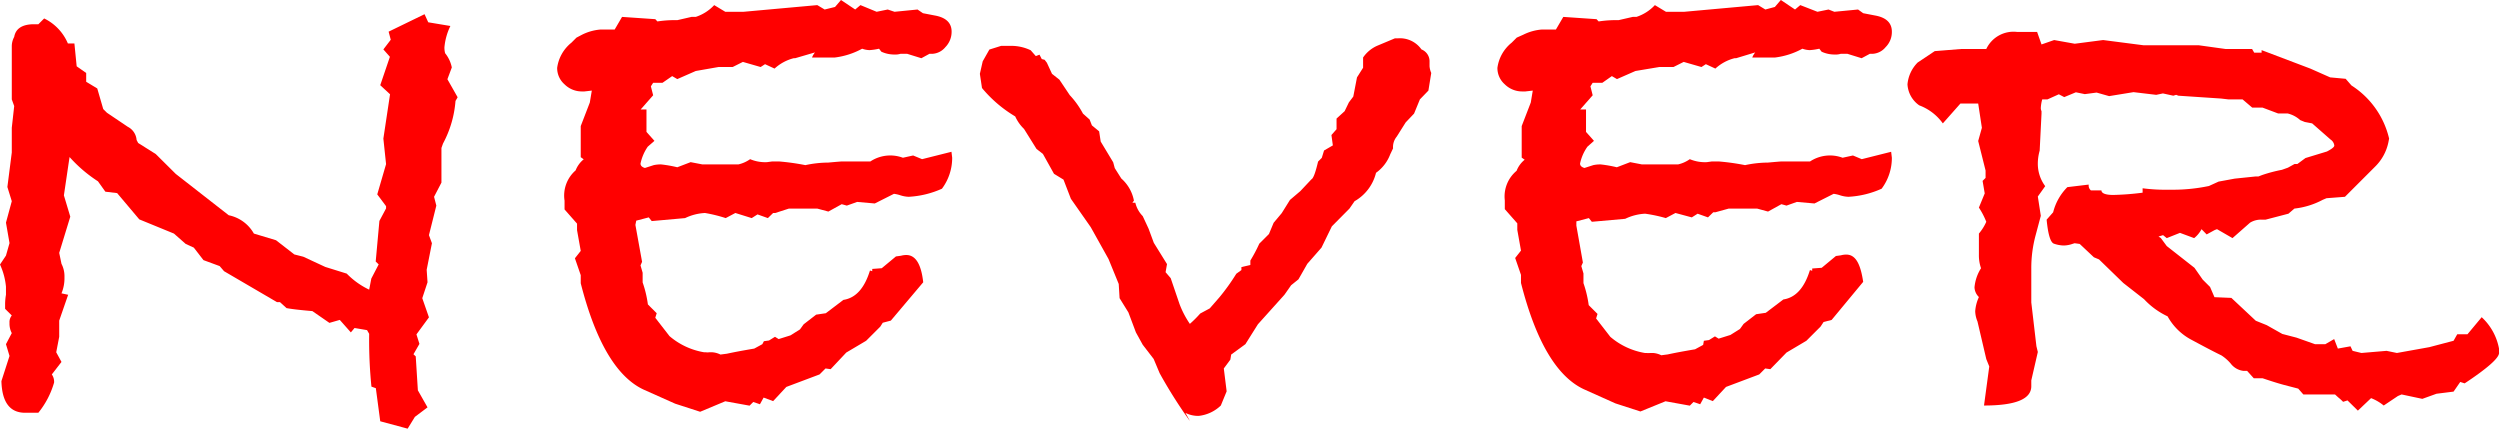
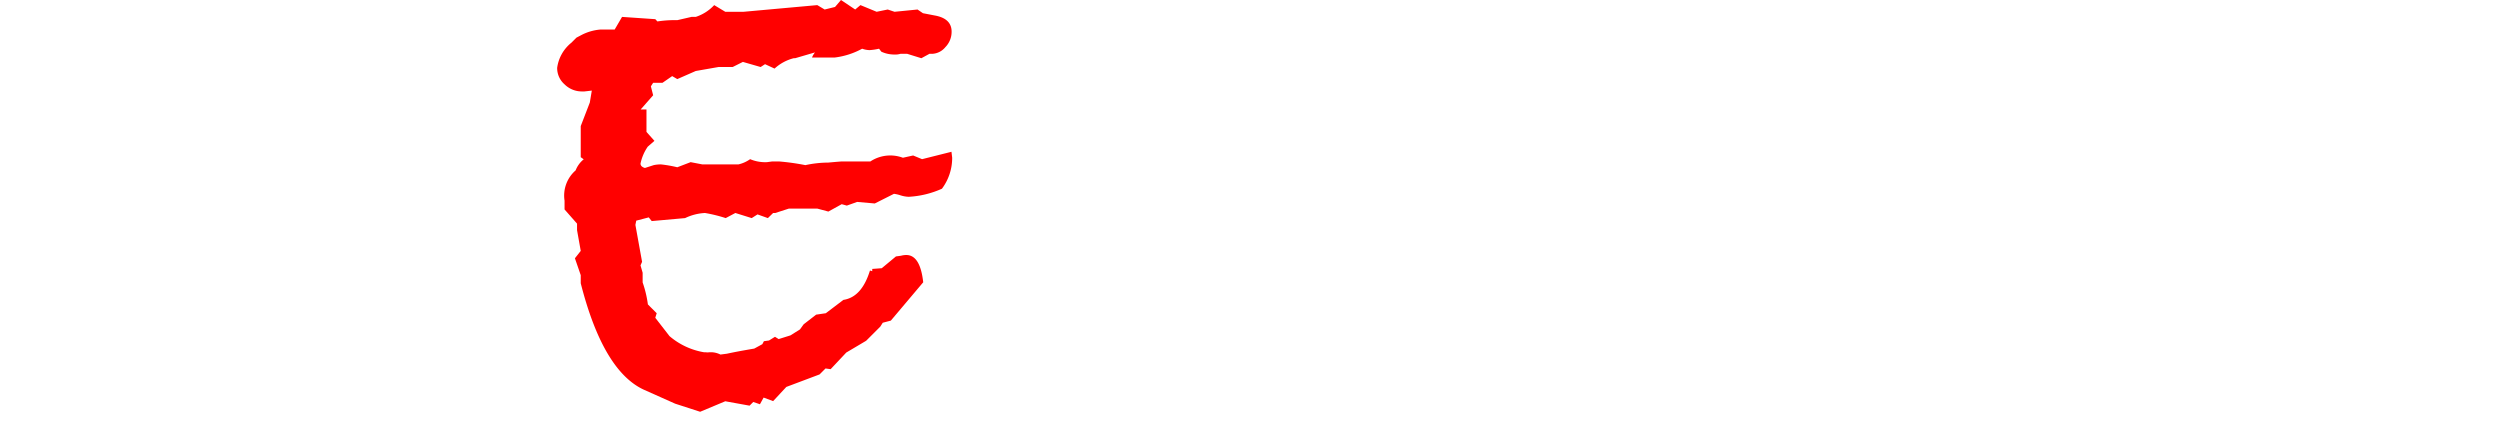
<svg xmlns="http://www.w3.org/2000/svg" viewBox="0 0 176.07 30.21" width="176.07" height="30.21">
  <title>never</title>
-   <path d="M32.23,6.85l-.15.26a7.56,7.56,0,0,1-.88,3l-.11.31v2.44l-.52,1,.16.62-.52,2.08.21.57L30.05,19l.06.88L29.74,21l.47,1.35-.88,1.2.21.67-.42.73.16.15.15,2.39.68,1.2-.89.67-.51.83-1.93-.52-.31-2.33-.31-.11A32.57,32.57,0,0,1,26,23.51l-.15-.26-.88-.15-.26.31-.78-.88-.73.21L22,21.91c-.83-.07-1.44-.14-1.82-.21l-.46-.42-.21,0L15.78,19.1l-.31-.36-1.14-.42-.68-.88-.57-.26-.83-.73-2.44-1L8.25,13.6l-.83-.1-.52-.73a9.79,9.79,0,0,1-2-1.71l-.07.46-.33,2.24.45,1.5-.78,2.55.16.77a1.9,1.9,0,0,1,.21.94,2.76,2.76,0,0,1-.21,1.14l.47.1-.63,1.82v1.14l-.21,1.09.37.68-.68.88a.9.9,0,0,1,.16.57A6,6,0,0,1,2.7,29.07H1.77C.69,29.07.14,28.32.1,26.84l.57-1.77-.25-.83.41-.78a1.42,1.42,0,0,1-.16-.72.72.72,0,0,1,.16-.52l-.47-.47v-.36a4,4,0,0,1,.06-.63v-.57A4.77,4.77,0,0,0,0,18.63L.42,18l.25-.88L.42,15.68l.41-1.51-.31-1,.31-2.43V9L1,7.47.83,7V3.27A1.38,1.38,0,0,1,1,2.6c.1-.56.52-.85,1.24-.89H2.7l.41-.41A3.44,3.44,0,0,1,4.78,3.06h.46L5.4,4.67l.67.47,0,.62.78.47.42,1.45.26.26L9,8.93a1.14,1.14,0,0,1,.62.93l.11.21,1.24.78,1.41,1.4,3.73,2.91a2.64,2.64,0,0,1,1.77,1.29l1.56.47,1.29,1,.63.16,1.55.72,1.51.47A5.49,5.49,0,0,0,26,20.4l.15-.78.52-1-.21-.2.26-2.86.47-.88v-.16l-.62-.83.62-2.13L27,9.76l.47-3.12L26.78,6l.68-2L27,3.48l.52-.68-.15-.57L29.9,1l.26.57,1.56.26a4.3,4.3,0,0,0-.42,1.5,1.5,1.5,0,0,0,.05.42,2.3,2.3,0,0,1,.47,1l-.31.83Z" style="fill:red" />
  <path d="M67.06,11.11a3.63,3.63,0,0,1-.72,2.18,6.54,6.54,0,0,1-2.34.57,2.13,2.13,0,0,1-.57-.1,2.44,2.44,0,0,0-.47-.11l-1.35.68-1.24-.11-.73.26-.36-.1-.94.52-.78-.21h-2L54.6,15h-.15l-.37.36-.73-.26-.41.26L51.79,15l-.68.36A10.41,10.41,0,0,0,49.65,15a3.65,3.65,0,0,0-1.4.36l-2.35.21-.21-.26-.88.23-.06.3.47,2.6-.11.25.15.52v.68a7.93,7.93,0,0,1,.37,1.55l.62.62-.1.32,1,1.29a5,5,0,0,0,2.44,1.14h.11a1.05,1.05,0,0,0,.26,0h.2a1.54,1.54,0,0,1,.58.16l.46-.06q.68-.15,1.92-.36l.57-.31.11-.21.36-.05.42-.26.26.16.83-.26.67-.42.26-.36.88-.68.68-.1,1.24-.94c.87-.13,1.49-.83,1.87-2.07l.16.05,0-.16.67-.05,1-.83.36-.05a1.38,1.38,0,0,1,.37-.05c.65,0,1.05.64,1.19,1.92l-2.28,2.7-.57.15L62,23l-1,1-1.4.83L58.5,26l-.36-.05-.42.42-2.34.88-.93,1L53.78,28l-.26.47-.47-.16-.26.26-1.71-.31L49.31,29l-1.76-.57-2.24-1c-1.9-.9-3.37-3.4-4.41-7.48v-.57l-.41-1.19.41-.52-.26-1.46,0-.46-.88-1v-.62A2.35,2.35,0,0,1,40.54,12a1.87,1.87,0,0,1,.57-.78l-.21-.15V8.88l.64-1.66.14-.84-.52.06H41a1.73,1.73,0,0,1-1.24-.5,1.52,1.52,0,0,1-.52-1.16,2.73,2.73,0,0,1,1-1.77l.36-.36L41,2.44a3.52,3.52,0,0,1,1.29-.36h1l.52-.89,2.34.16.15.16a8,8,0,0,1,1.4-.09l1-.23H49A3.08,3.08,0,0,0,50.3.36l.78.47h1.29L57.56.36l.52.31.73-.18L59.23,0l1,.67.37-.31,1.14.47.78-.16L63,.83,64.62.67,65,.93l.83.16c.79.14,1.19.52,1.19,1.14a1.54,1.54,0,0,1-.44,1.09,1.27,1.27,0,0,1-.91.47h-.21l-.57.31-1-.31-.47,0a1.24,1.24,0,0,1-.42.05,2.18,2.18,0,0,1-.93-.2l-.16-.21a4.19,4.19,0,0,1-.67.1,1.67,1.67,0,0,1-.52-.1,5.38,5.38,0,0,1-1.92.62c-.49,0-1,0-1.61,0a1.24,1.24,0,0,1,.21-.36L56,4.1H55.9a3.15,3.15,0,0,0-1.35.73l-.67-.31-.31.2-1.25-.36-.72.36h-1L49,5l-1.3.57-.36-.21-.68.47H46l-.16.25.16.63-.88,1,.41,0V9.29l.56.63-.47.41a3.27,3.27,0,0,0-.51,1.19c0,.14.1.25.31.31l.62-.2a2.29,2.29,0,0,1,.52-.05,8.94,8.94,0,0,1,1.14.2l.94-.36.83.16H52a2.34,2.34,0,0,0,.83-.37,2.73,2.73,0,0,0,1.19.21l.37-.05h.52a.54.54,0,0,1-.21,0h.16a16.45,16.45,0,0,1,1.86.26,7.75,7.75,0,0,1,1.61-.18c.56-.05.9-.08,1-.08.52,0,1,0,1.51,0l.46,0a2.54,2.54,0,0,1,2.29-.26l.72-.16.63.26,2.07-.52Z" style="fill:red" />
-   <path d="M100.8,5.14l-.2,1.24L100,7l-.41,1L99,8.62l-.63,1a1.16,1.16,0,0,0-.26.83l-.2.42a2.81,2.81,0,0,1-1,1.3,3.16,3.16,0,0,1-1.51,2l-.36.52L93.8,15.94l-.73,1.5-1,1.14-.62,1.09-.52.42-.47.67-1.87,2.08-.88,1.4-1,.73-.06.36-.46.62.2,1.61-.41,1a2.65,2.65,0,0,1-1.56.73,2,2,0,0,1-.93-.21c.13.24.24.43.31.57a33.42,33.42,0,0,1-2.13-3.37l-.42-1-.77-1L80,23.41,79.47,22l-.62-1-.06-1-.72-1.76L76.82,16,75.42,14l-.52-1.35-.67-.41-.78-1.4L73,10.49l-.88-1.41a2.83,2.83,0,0,1-.62-.88,9.07,9.07,0,0,1-2.34-2l-.15-1,.2-.88.47-.83.83-.26h.73a3.16,3.16,0,0,1,1.35.31l.36.41.26-.1.16.31.2.05.16.21.36.78.52.41.73,1.09a6,6,0,0,1,.93,1.3l.47.42.16.41.51.42.11.72.88,1.46.11.41.46.73a2.76,2.76,0,0,1,.89,1.56l-.11.15.21,0a2,2,0,0,0,.52.94l.41.88.37,1,.93,1.5-.1.57.36.42.62,1.82a6.55,6.55,0,0,0,.73,1.4,8.29,8.29,0,0,0,.73-.73l.67-.36.68-.78a14.65,14.65,0,0,0,1.19-1.66l.36-.26v-.21l.63-.15,0-.31a10.9,10.9,0,0,0,.63-1.19l.68-.68.33-.79.57-.68.58-.93.73-.62.78-.83c.14-.07.29-.49.47-1.25l.26-.26.16-.52.62-.36-.1-.73.36-.41V8.35l.57-.52L95,7.21l.31-.41.26-1.35L96,4.77V4.05a2.34,2.34,0,0,1,1-.83l1.24-.52.21,0a1.85,1.85,0,0,1,1.66.78.9.9,0,0,1,.57.88v.31A1.5,1.5,0,0,0,100.8,5.14Z" style="fill:red" />
-   <path d="M133.24,11.11a3.63,3.63,0,0,1-.72,2.18,6.5,6.5,0,0,1-2.34.57,2.13,2.13,0,0,1-.57-.1,2.44,2.44,0,0,0-.47-.11l-1.35.68-1.24-.11-.73.26-.36-.1-.94.52-.77-.21h-2l-.94.26h-.15l-.37.36-.73-.26-.41.26L118,15l-.68.36a10.41,10.41,0,0,0-1.46-.31,3.65,3.65,0,0,0-1.4.36l-2.35.21-.21-.26-.88.23,0,.3.46,2.6-.11.25.15.52v.68a7.93,7.93,0,0,1,.37,1.55l.62.62-.1.32,1,1.29a5,5,0,0,0,2.44,1.14h.11a1.05,1.05,0,0,0,.26,0h.2a1.54,1.54,0,0,1,.58.16l.46-.06q.68-.15,1.92-.36l.57-.31L120,24l.36-.05.42-.26.26.16.83-.26.67-.42.26-.36.88-.68.68-.1,1.24-.94c.87-.13,1.49-.83,1.87-2.07l.16.05,0-.16.67-.05,1-.83.36-.05a1.38,1.38,0,0,1,.37-.05c.65,0,1,.64,1.19,1.92L129,22.53l-.57.15-.21.32-1,1-1.4.83L124.68,26l-.36-.05-.42.42-2.34.88-.93,1L120,28l-.26.47-.47-.16-.26.26-1.71-.31-1.77.72-1.76-.57-2.23-1c-1.91-.9-3.38-3.4-4.42-7.48v-.57l-.41-1.19.41-.52-.26-1.46,0-.46-.88-1v-.62a2.35,2.35,0,0,1,.83-2.08,1.87,1.87,0,0,1,.57-.78l-.21-.15V8.88l.64-1.66.14-.84-.52.06h-.2a1.74,1.74,0,0,1-1.25-.5,1.52,1.52,0,0,1-.52-1.16,2.73,2.73,0,0,1,1-1.77l.36-.36.47-.21a3.52,3.52,0,0,1,1.29-.36h1l.52-.89,2.34.16.15.16a8,8,0,0,1,1.4-.09l1-.23h.26a3.08,3.08,0,0,0,1.3-.83l.78.47h1.29l5.2-.47.51.31L125,.49l.42-.49,1,.67.37-.31L128,.83l.78-.16.41.16,1.67-.16.36.26.83.16c.79.14,1.19.52,1.19,1.14a1.5,1.5,0,0,1-.44,1.09,1.27,1.27,0,0,1-.91.47h-.2l-.58.31-1-.31-.47,0a1.2,1.2,0,0,1-.42.05,2.18,2.18,0,0,1-.93-.2l-.16-.21a4.19,4.19,0,0,1-.67.1,1.67,1.67,0,0,1-.52-.1,5.38,5.38,0,0,1-1.92.62c-.49,0-1,0-1.61,0a1.24,1.24,0,0,1,.21-.36l-1.35.41h-.11a3.15,3.15,0,0,0-1.35.73l-.67-.31-.31.2-1.25-.36-.72.36h-1L115.18,5l-1.3.57-.36-.21-.67.47h-.68l-.16.25.16.63-.88,1,.41,0V9.29l.56.63-.46.41a3.17,3.17,0,0,0-.52,1.19c0,.14.1.25.31.31l.62-.2a2.35,2.35,0,0,1,.52-.05,8.94,8.94,0,0,1,1.14.2l.94-.36.83.16h2.54a2.34,2.34,0,0,0,.83-.37,2.75,2.75,0,0,0,1.2.21l.36-.05h.52a.54.54,0,0,1-.21,0h.16a16.45,16.45,0,0,1,1.86.26,7.87,7.87,0,0,1,1.61-.18c.56-.05.9-.08,1-.08.52,0,1,0,1.51,0l.46,0a2.54,2.54,0,0,1,2.29-.26l.73-.16.62.26,2.07-.52Z" style="fill:red" />
-   <path d="M173.58,27l-.31-.1-.47.68-1.2.15-1,.36-1.46-.31-.26.11-1,.67a3.21,3.21,0,0,0-.89-.52l-.93.88-.73-.72-.31.1a3.49,3.49,0,0,0-.34-.31l-.23-.21h-2.23l-.36-.41-1-.26c-.52-.14-1-.3-1.51-.47h-.62l-.47-.52H158a1.32,1.32,0,0,1-.9-.52,3,3,0,0,0-.65-.57c-.7-.34-1.4-.72-2.13-1.11a4.1,4.1,0,0,1-1.66-1.64A5.41,5.41,0,0,1,151,21.07l-1.46-1.14-1.71-1.66-.36-.15-1-.94-.36-.05-.16.05a1.93,1.93,0,0,1-.62.11,2.25,2.25,0,0,1-.68-.13c-.24-.09-.41-.65-.51-1.69l.46-.52a3.81,3.81,0,0,1,1-1.77L147.1,13v.1a.45.45,0,0,0,.16.31H148c0,.21.31.32.83.32a19.26,19.26,0,0,0,2.07-.16v-.31a12.42,12.42,0,0,0,1.87.1,12.4,12.4,0,0,0,2.8-.26l.68-.31,1.14-.21,1.45-.15.21,0,.26-.1a10.3,10.3,0,0,1,1.4-.37l.42-.15.47-.26h.2l.57-.42,1.51-.46c.35-.18.52-.32.52-.42a.58.58,0,0,0-.26-.42l-1.3-1.14-.52-.1L162,8.46a2,2,0,0,0-.89-.47l-.67,0-1.09-.41-.73,0L157.94,7h-1l-.52-.06-3-.2-.16-.06-.2.06-.73-.16-.47.1-1.6-.19-1.72.28-.88-.25-.83.11-.63-.13-.82.34L145,6.64,144.2,7h-.37a2.65,2.65,0,0,0-.1.62.54.54,0,0,0,.05.21V8l-.13,2.61a3.33,3.33,0,0,0-.13.94,2.63,2.63,0,0,0,.52,1.56l-.52.73.21,1.36-.36,1.35a8.87,8.87,0,0,0-.31,2.35v2.4l.36,3.08.1.41-.46,2v.41c0,.91-1.11,1.36-3.33,1.36l.37-2.75-.21-.52-.62-2.65a2,2,0,0,1-.16-.72,2.86,2.86,0,0,1,.26-1,1,1,0,0,1-.31-.68,3,3,0,0,1,.46-1.35,2.71,2.71,0,0,1-.15-.93V16.45a3.4,3.4,0,0,0,.52-.83,5.54,5.54,0,0,0-.52-1l.41-1-.15-.88.21-.21,0-.52-.52-2.08.26-.93-.26-1.71h-1.25l-1.24,1.4a3.59,3.59,0,0,0-1.66-1.27,1.93,1.93,0,0,1-.83-1.48,2.49,2.49,0,0,1,.72-1.54l1.2-.8,1.87-.15h1.76a2.12,2.12,0,0,1,2.18-1.2h1.4l.31.88.89-.31,1.45.26,2-.26,2.86.37h3.89l1.87.26h1.87l.15.26h.52V3.53l3.43,1.3,1.4.62,1.09.1.41.47a6.08,6.08,0,0,1,2.65,3.74l-.05.26a3.36,3.36,0,0,1-.93,1.71l-2.13,2.13-1.3.1-.26.11a5.52,5.52,0,0,1-2,.62l-.42.36-1.61.42h-.26a1.48,1.48,0,0,0-.83.21l-1.24,1.09-1.09-.63-.16.06-.57.31-.36-.37a2,2,0,0,1-.52.63l-1-.37-.93.37-.26-.21-.32.1.16.1.42.57,1.95,1.53.58.83.52.52.31.72,1.19.05,1.72,1.61.77.31,1.1.62,1,.26,1.3.46.73,0,.62-.36.26.67.89-.16.15.32.62.15,1.77-.15.73.15,2.28-.41L172.8,24l.26-.46h.72l1-1.2A4,4,0,0,1,176,24.55l0,.26C176.07,25.16,175.24,25.9,173.58,27Z" style="fill:red" />
</svg>